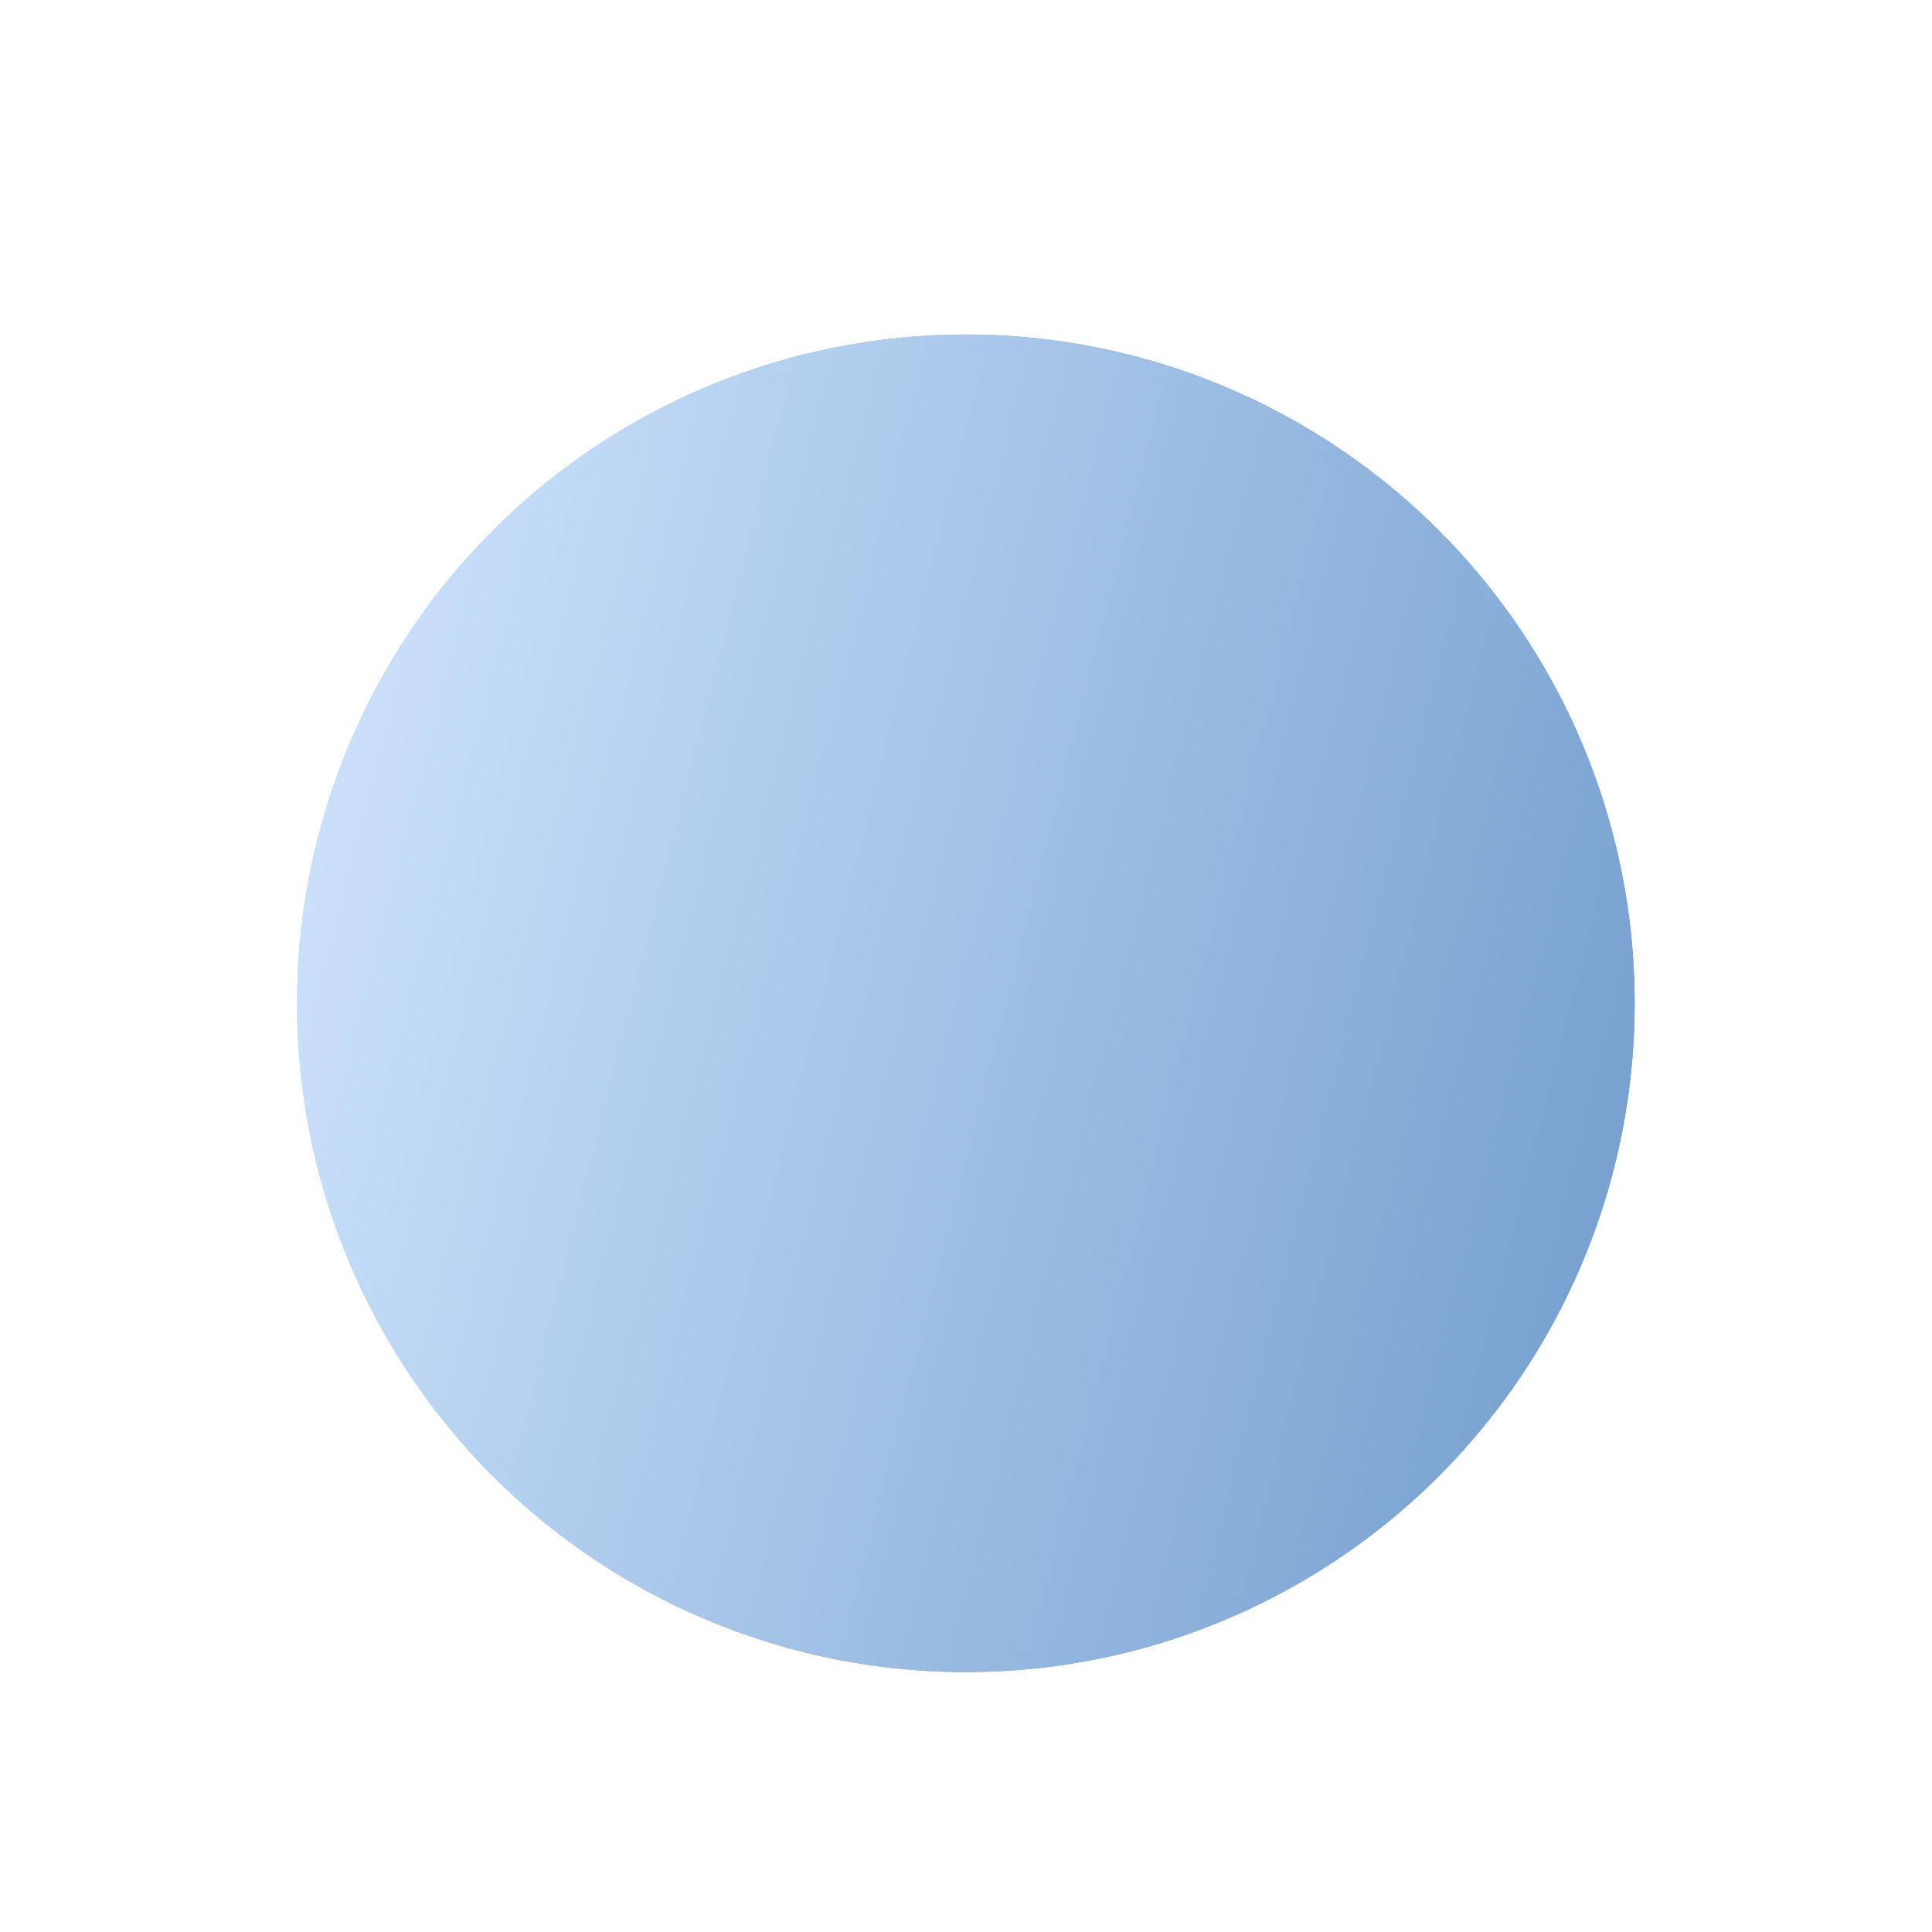
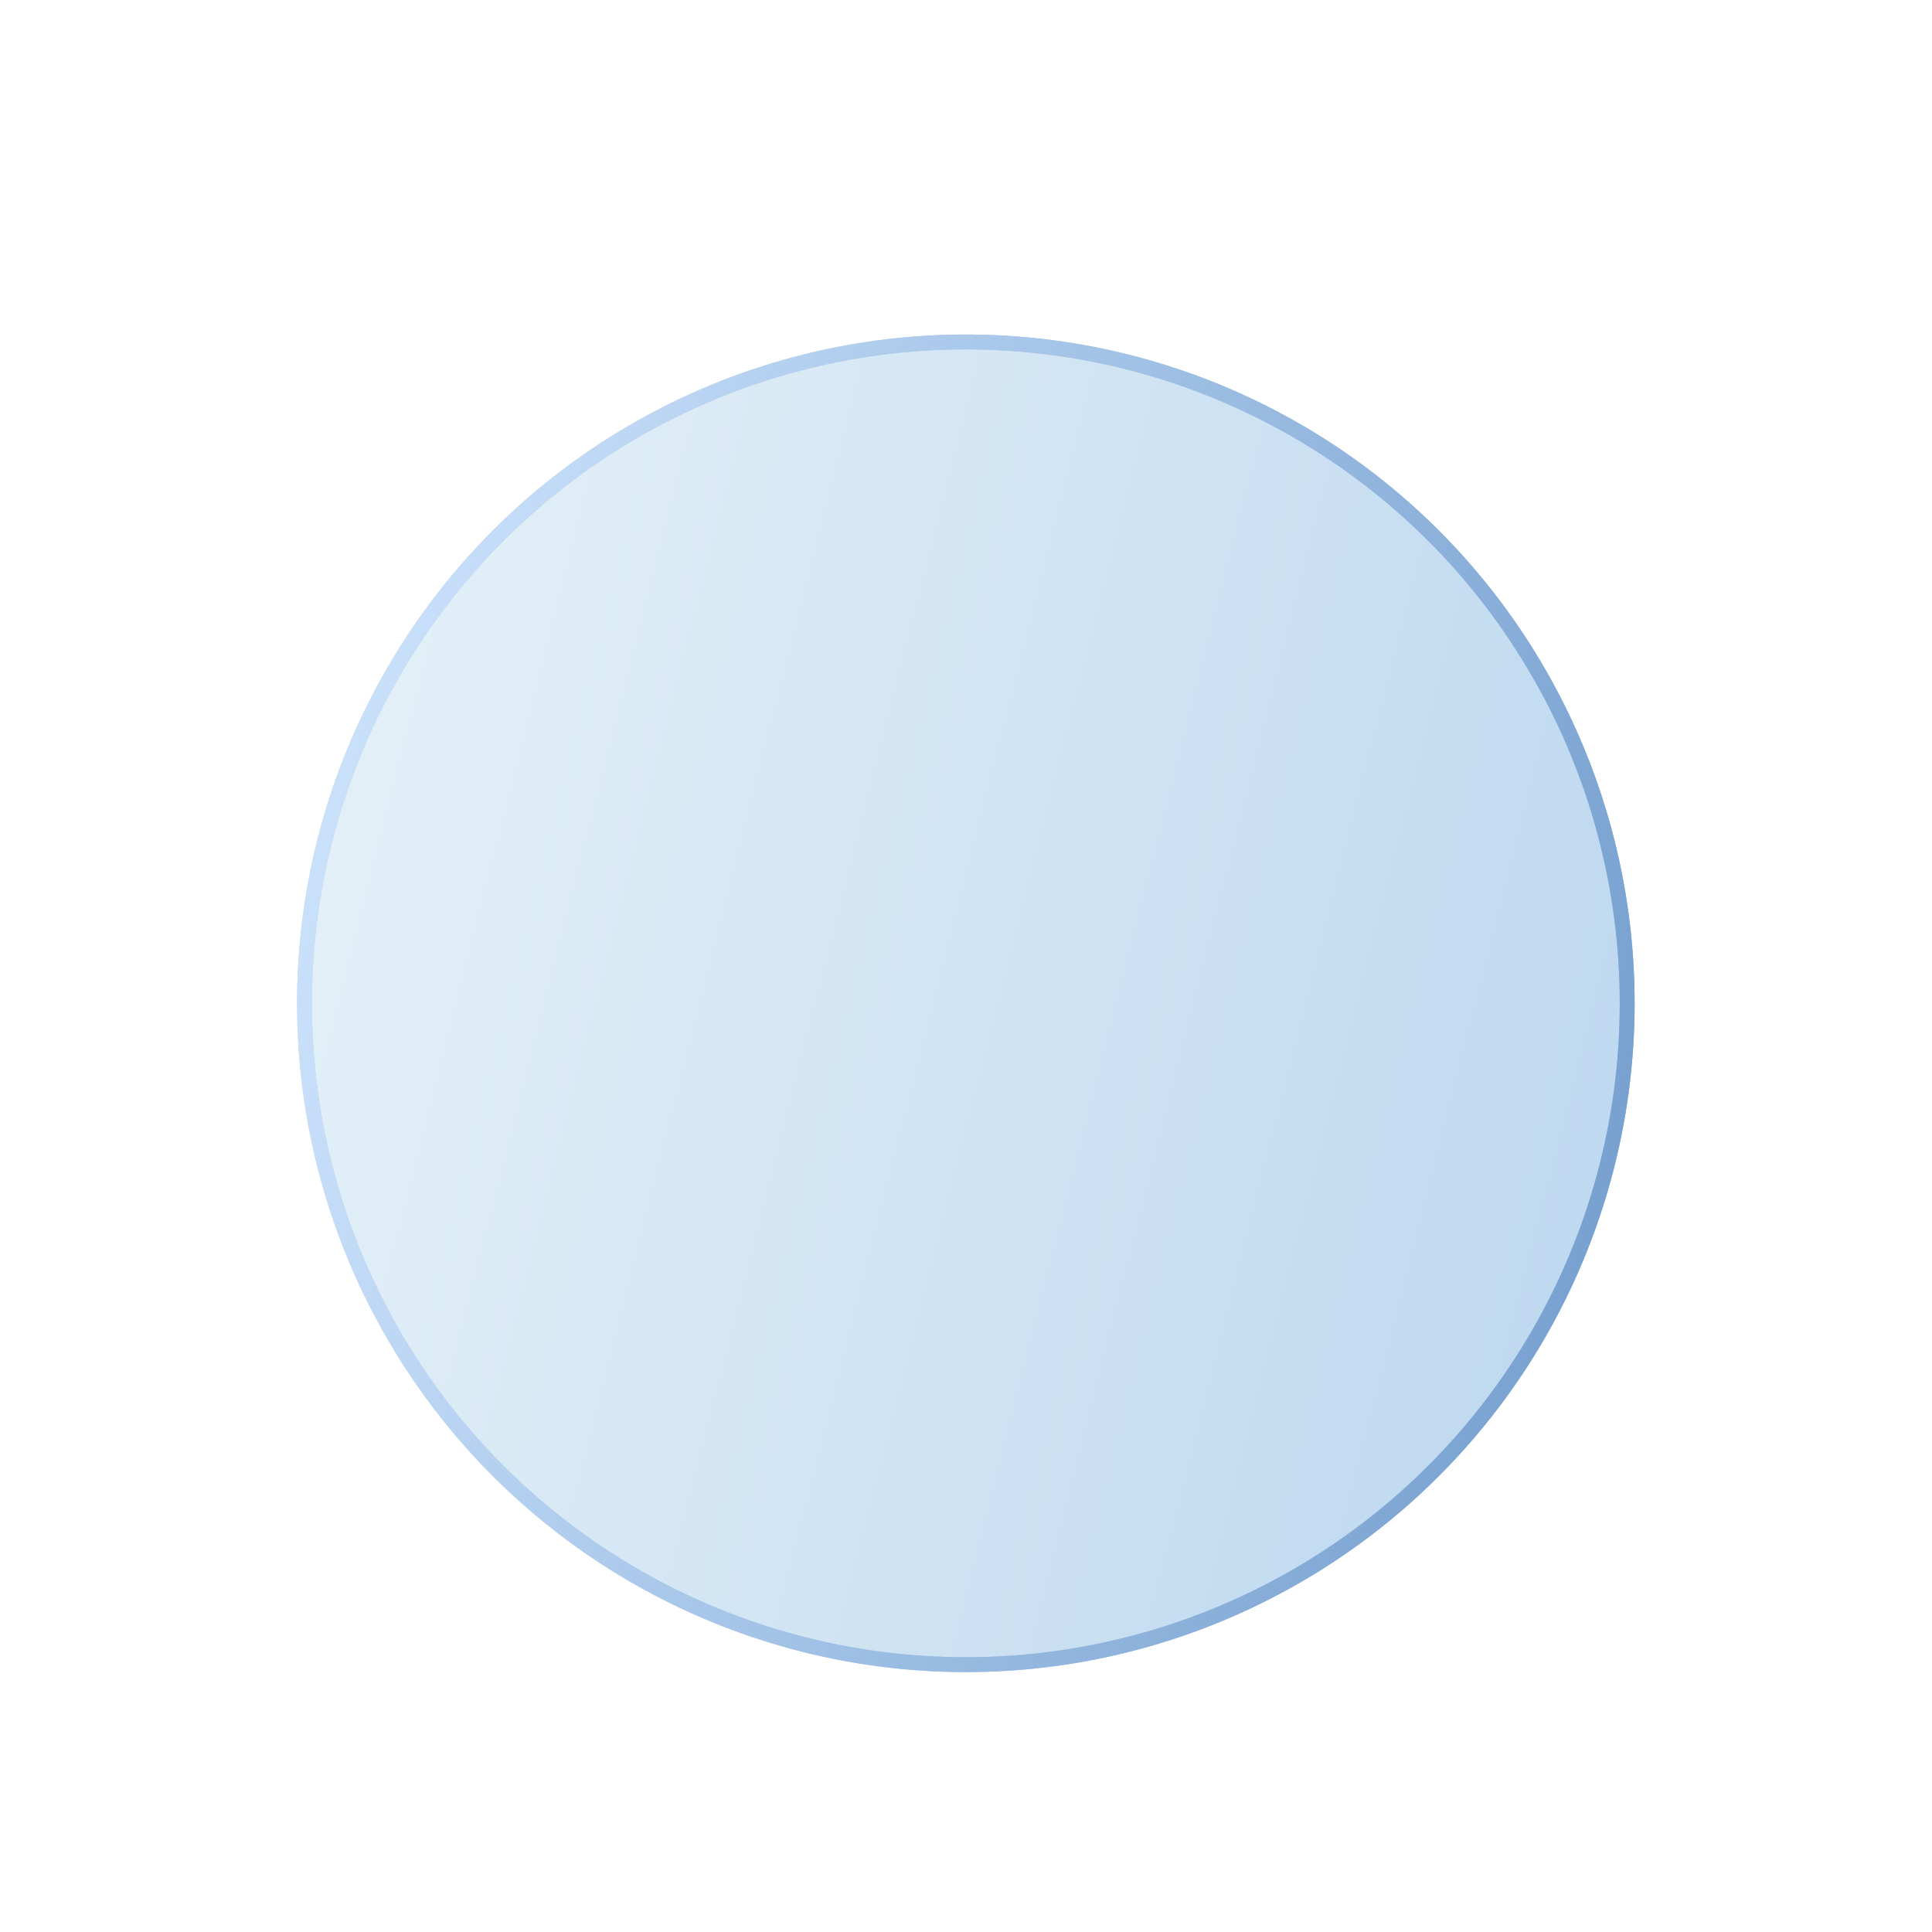
<svg xmlns="http://www.w3.org/2000/svg" width="26" height="26" viewBox="0 0 26 26" fill="none">
  <g filter="url(#filter0_di_766_3070)" data-figma-bg-blur-radius="3.00012">
-     <circle cx="12.998" cy="9.002" r="9" fill="#F1F1F1" fill-opacity="0.1" />
    <circle cx="12.998" cy="9.002" r="9" fill="url(#paint0_linear_766_3070)" fill-opacity="0.5" />
-     <circle cx="12.998" cy="9.002" r="9" fill="url(#paint1_linear_766_3070)" />
    <circle cx="12.998" cy="9.002" r="8.9" stroke="url(#paint2_linear_766_3070)" stroke-opacity="0.5" stroke-width="0.2" />
    <circle cx="12.998" cy="9.002" r="8.9" stroke="url(#paint3_linear_766_3070)" stroke-width="0.2" />
  </g>
  <defs>
    <filter id="filter0_di_766_3070" x="-0.002" y="-2.999" width="26.001" height="29.001" filterUnits="userSpaceOnUse" color-interpolation-filters="sRGB">
      <feFlood flood-opacity="0" result="BackgroundImageFix" />
      <feColorMatrix in="SourceAlpha" type="matrix" values="0 0 0 0 0 0 0 0 0 0 0 0 0 0 0 0 0 0 127 0" result="hardAlpha" />
      <feOffset dy="4" />
      <feGaussianBlur stdDeviation="2" />
      <feComposite in2="hardAlpha" operator="out" />
      <feColorMatrix type="matrix" values="0 0 0 0 0.306 0 0 0 0 0.509 0 0 0 0 0.74 0 0 0 1 0" />
      <feBlend mode="normal" in2="BackgroundImageFix" result="effect1_dropShadow_766_3070" />
      <feBlend mode="normal" in="SourceGraphic" in2="effect1_dropShadow_766_3070" result="shape" />
      <feColorMatrix in="SourceAlpha" type="matrix" values="0 0 0 0 0 0 0 0 0 0 0 0 0 0 0 0 0 0 127 0" result="hardAlpha" />
      <feOffset dy="0.5" />
      <feGaussianBlur stdDeviation="1" />
      <feComposite in2="hardAlpha" operator="arithmetic" k2="-1" k3="1" />
      <feColorMatrix type="matrix" values="0 0 0 0 0.439 0 0 0 0 0.755 0 0 0 0 0.87 0 0 0 0.4 0" />
      <feBlend mode="normal" in2="shape" result="effect2_innerShadow_766_3070" />
    </filter>
    <clipPath id="bgblur_0_766_3070_clip_path" transform="translate(0.002 2.999)">
-       <circle cx="12.998" cy="9.002" r="9" />
-     </clipPath>
+       </clipPath>
    <linearGradient id="paint0_linear_766_3070" x1="3.998" y1="0.001" x2="25.202" y2="5.386" gradientUnits="userSpaceOnUse">
      <stop stop-color="#CFE6F2" />
      <stop offset="1" stop-color="#77AEE0" />
    </linearGradient>
    <linearGradient id="paint1_linear_766_3070" x1="3.998" y1="0.001" x2="25.202" y2="5.386" gradientUnits="userSpaceOnUse">
      <stop stop-color="#D2E7FF" />
      <stop offset="1" stop-color="#709BCC" />
    </linearGradient>
    <linearGradient id="paint2_linear_766_3070" x1="4.561" y1="0.82" x2="21.999" y2="0.82" gradientUnits="userSpaceOnUse">
      <stop stop-color="#B5C4CF" />
      <stop offset="1" stop-color="#609ED0" />
    </linearGradient>
    <linearGradient id="paint3_linear_766_3070" x1="3.998" y1="0.001" x2="25.202" y2="5.386" gradientUnits="userSpaceOnUse">
      <stop stop-color="#D2E7FF" />
      <stop offset="1" stop-color="#709BCC" />
    </linearGradient>
  </defs>
</svg>